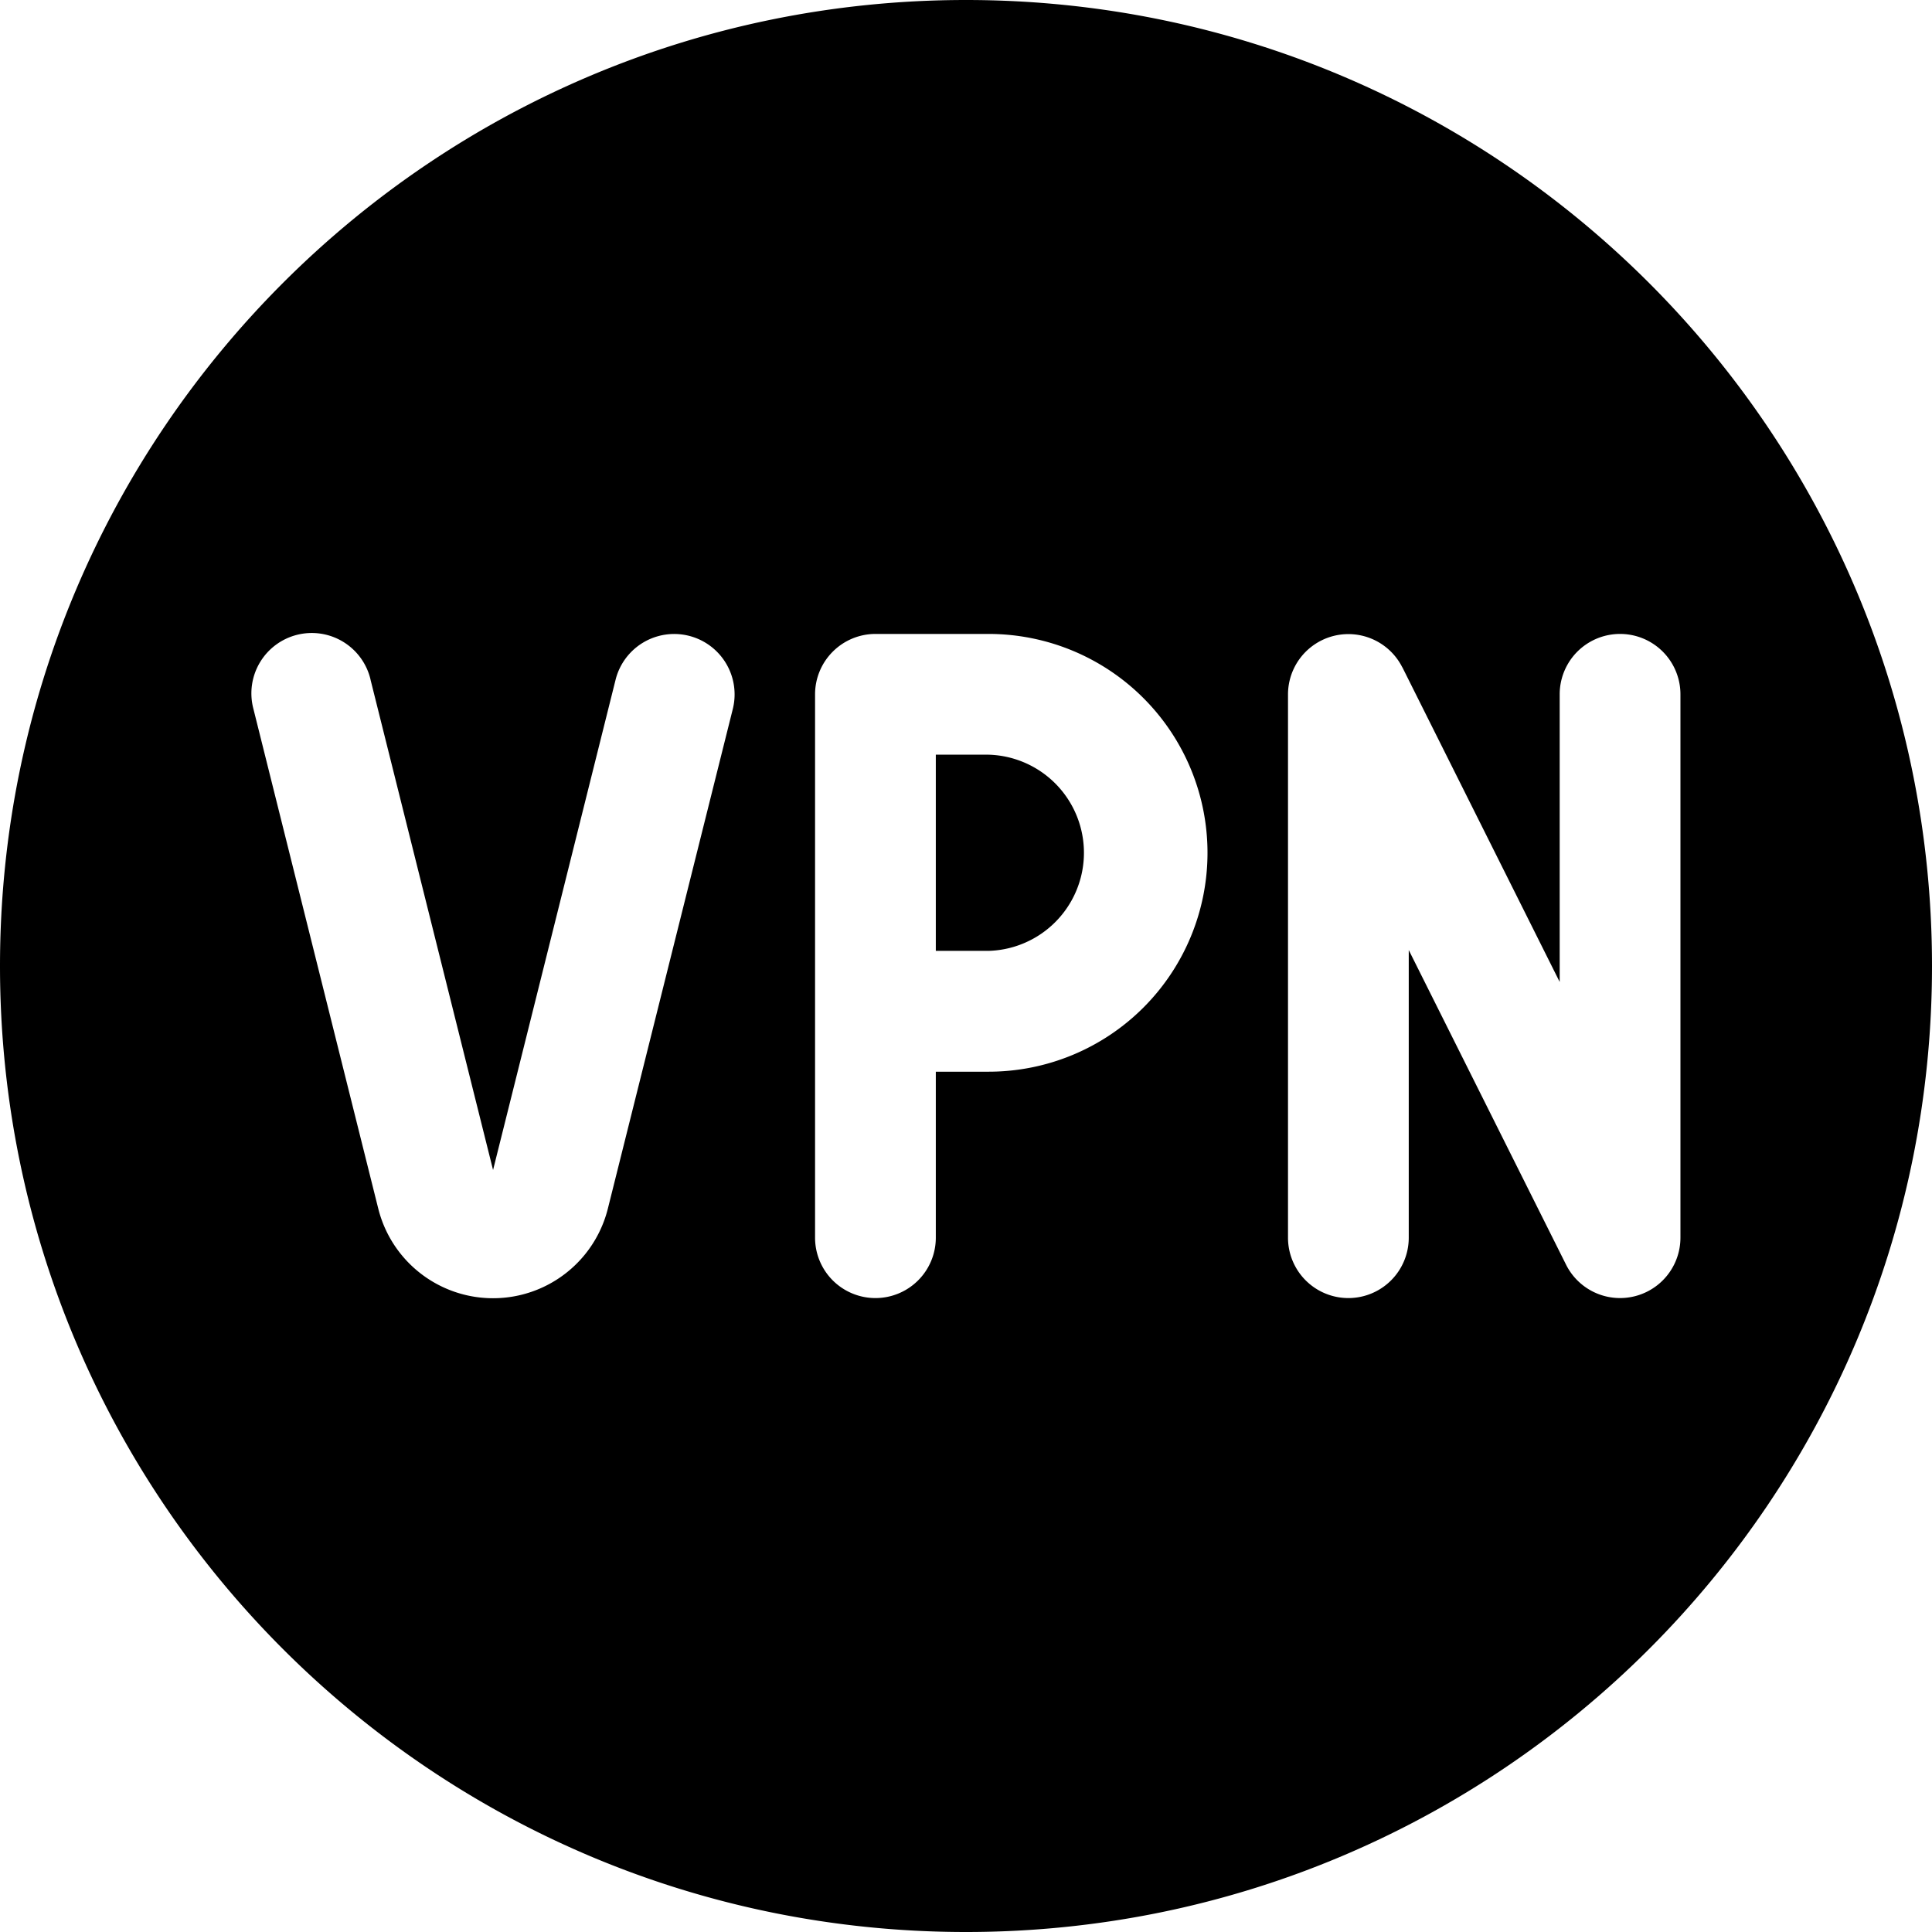
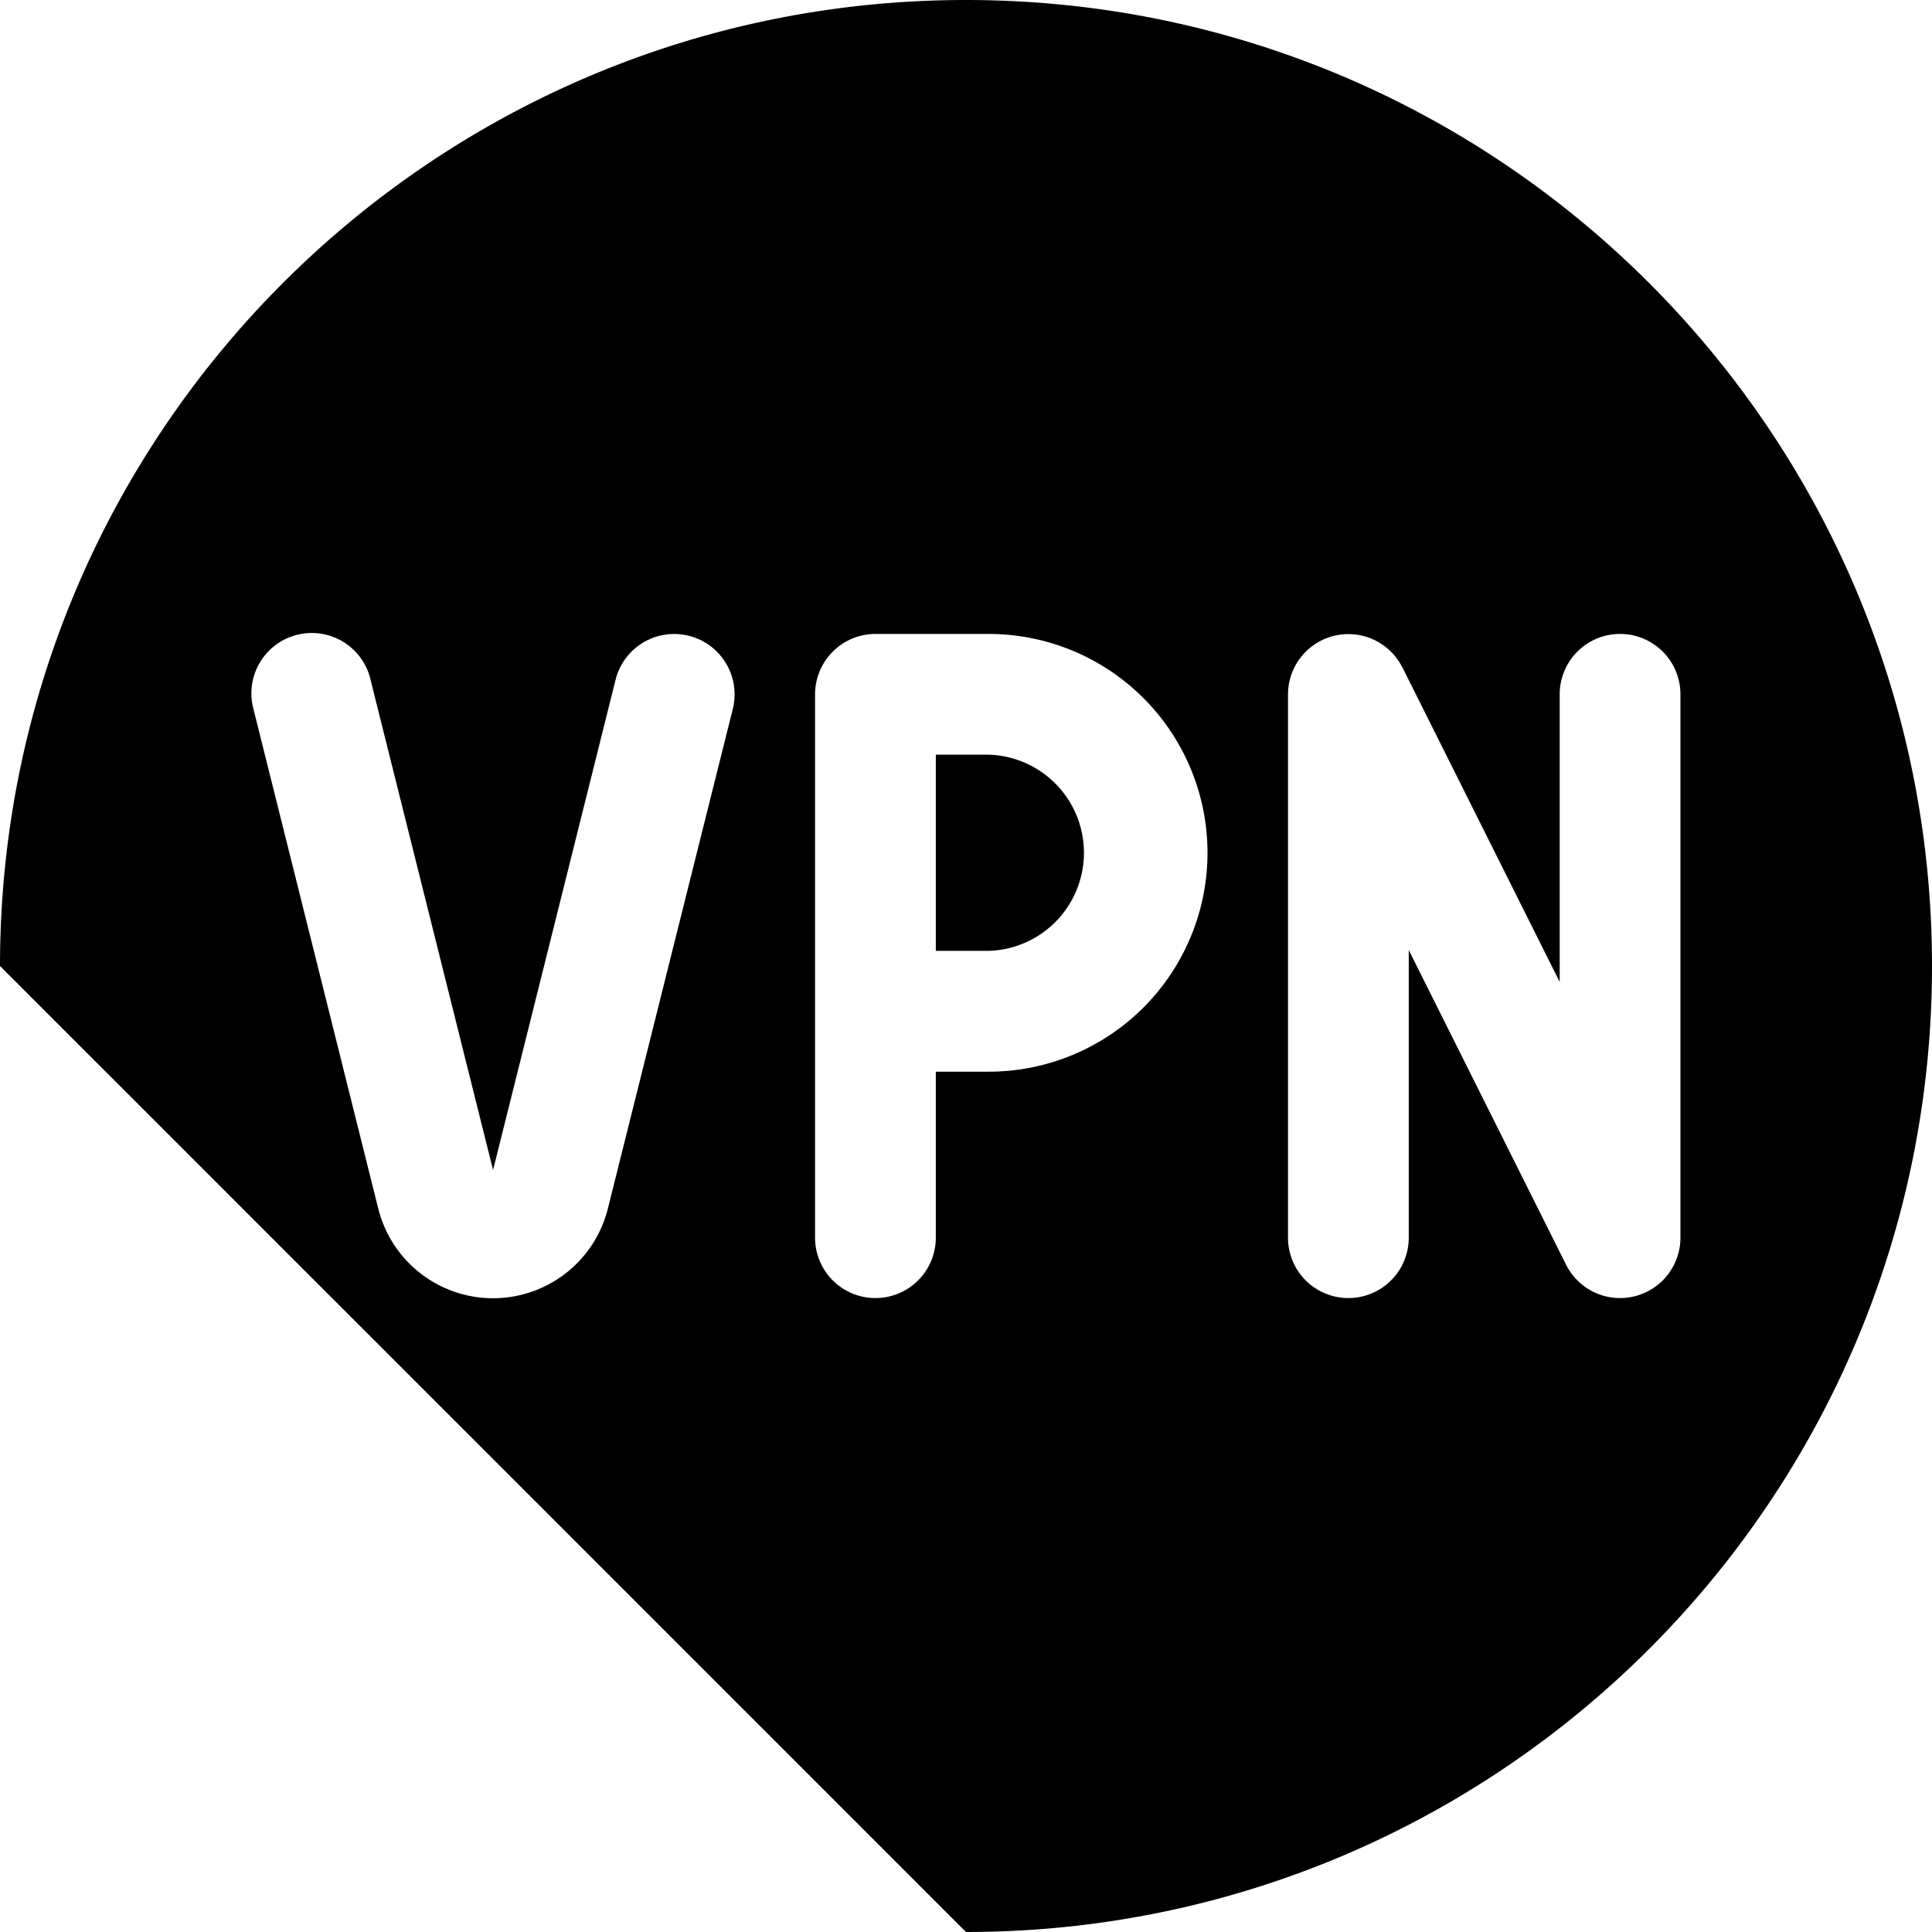
<svg xmlns="http://www.w3.org/2000/svg" fill="none" viewBox="0 0 24 24">
-   <path fill="#000000" fill-rule="evenodd" d="M0 12C0 5.373 5.373 0 12 0s12 5.373 12 12 -5.373 12 -12 12S0 18.627 0 12Zm17.42 -3.71a0.75 0.75 0 0 0 -1.42 0.335v6.75a0.75 0.75 0 0 0 1.5 0v-3.573l1.954 3.908a0.75 0.75 0 0 0 1.421 -0.335v-6.75a0.75 0.75 0 0 0 -1.5 0v3.573L17.421 8.29Zm-7.075 -0.195a0.75 0.75 0 0 1 0.53 -0.22h1.406a2.719 2.719 0 1 1 0 5.438h-0.656v2.062a0.75 0.75 0 0 1 -1.5 0v-6.75a0.75 0.75 0 0 1 0.22 -0.53Zm1.28 3.717h0.656a1.219 1.219 0 0 0 0 -2.437h-0.656v2.438ZM4.603 8.444l1.522 6.09 1.522 -6.09a0.75 0.75 0 0 1 1.456 0.364L7.552 15.01a1.47 1.47 0 0 1 -2.854 0l-1.55 -6.204a0.75 0.75 0 1 1 1.455 -0.364Z" clip-rule="evenodd" stroke-width="1" />
+   <path fill="#000000" fill-rule="evenodd" d="M0 12C0 5.373 5.373 0 12 0s12 5.373 12 12 -5.373 12 -12 12Zm17.42 -3.71a0.75 0.75 0 0 0 -1.42 0.335v6.75a0.75 0.75 0 0 0 1.5 0v-3.573l1.954 3.908a0.75 0.75 0 0 0 1.421 -0.335v-6.75a0.75 0.75 0 0 0 -1.5 0v3.573L17.421 8.29Zm-7.075 -0.195a0.75 0.75 0 0 1 0.53 -0.22h1.406a2.719 2.719 0 1 1 0 5.438h-0.656v2.062a0.75 0.75 0 0 1 -1.5 0v-6.75a0.75 0.75 0 0 1 0.22 -0.53Zm1.28 3.717h0.656a1.219 1.219 0 0 0 0 -2.437h-0.656v2.438ZM4.603 8.444l1.522 6.09 1.522 -6.09a0.75 0.75 0 0 1 1.456 0.364L7.552 15.01a1.47 1.47 0 0 1 -2.854 0l-1.55 -6.204a0.75 0.75 0 1 1 1.455 -0.364Z" clip-rule="evenodd" stroke-width="1" />
</svg>